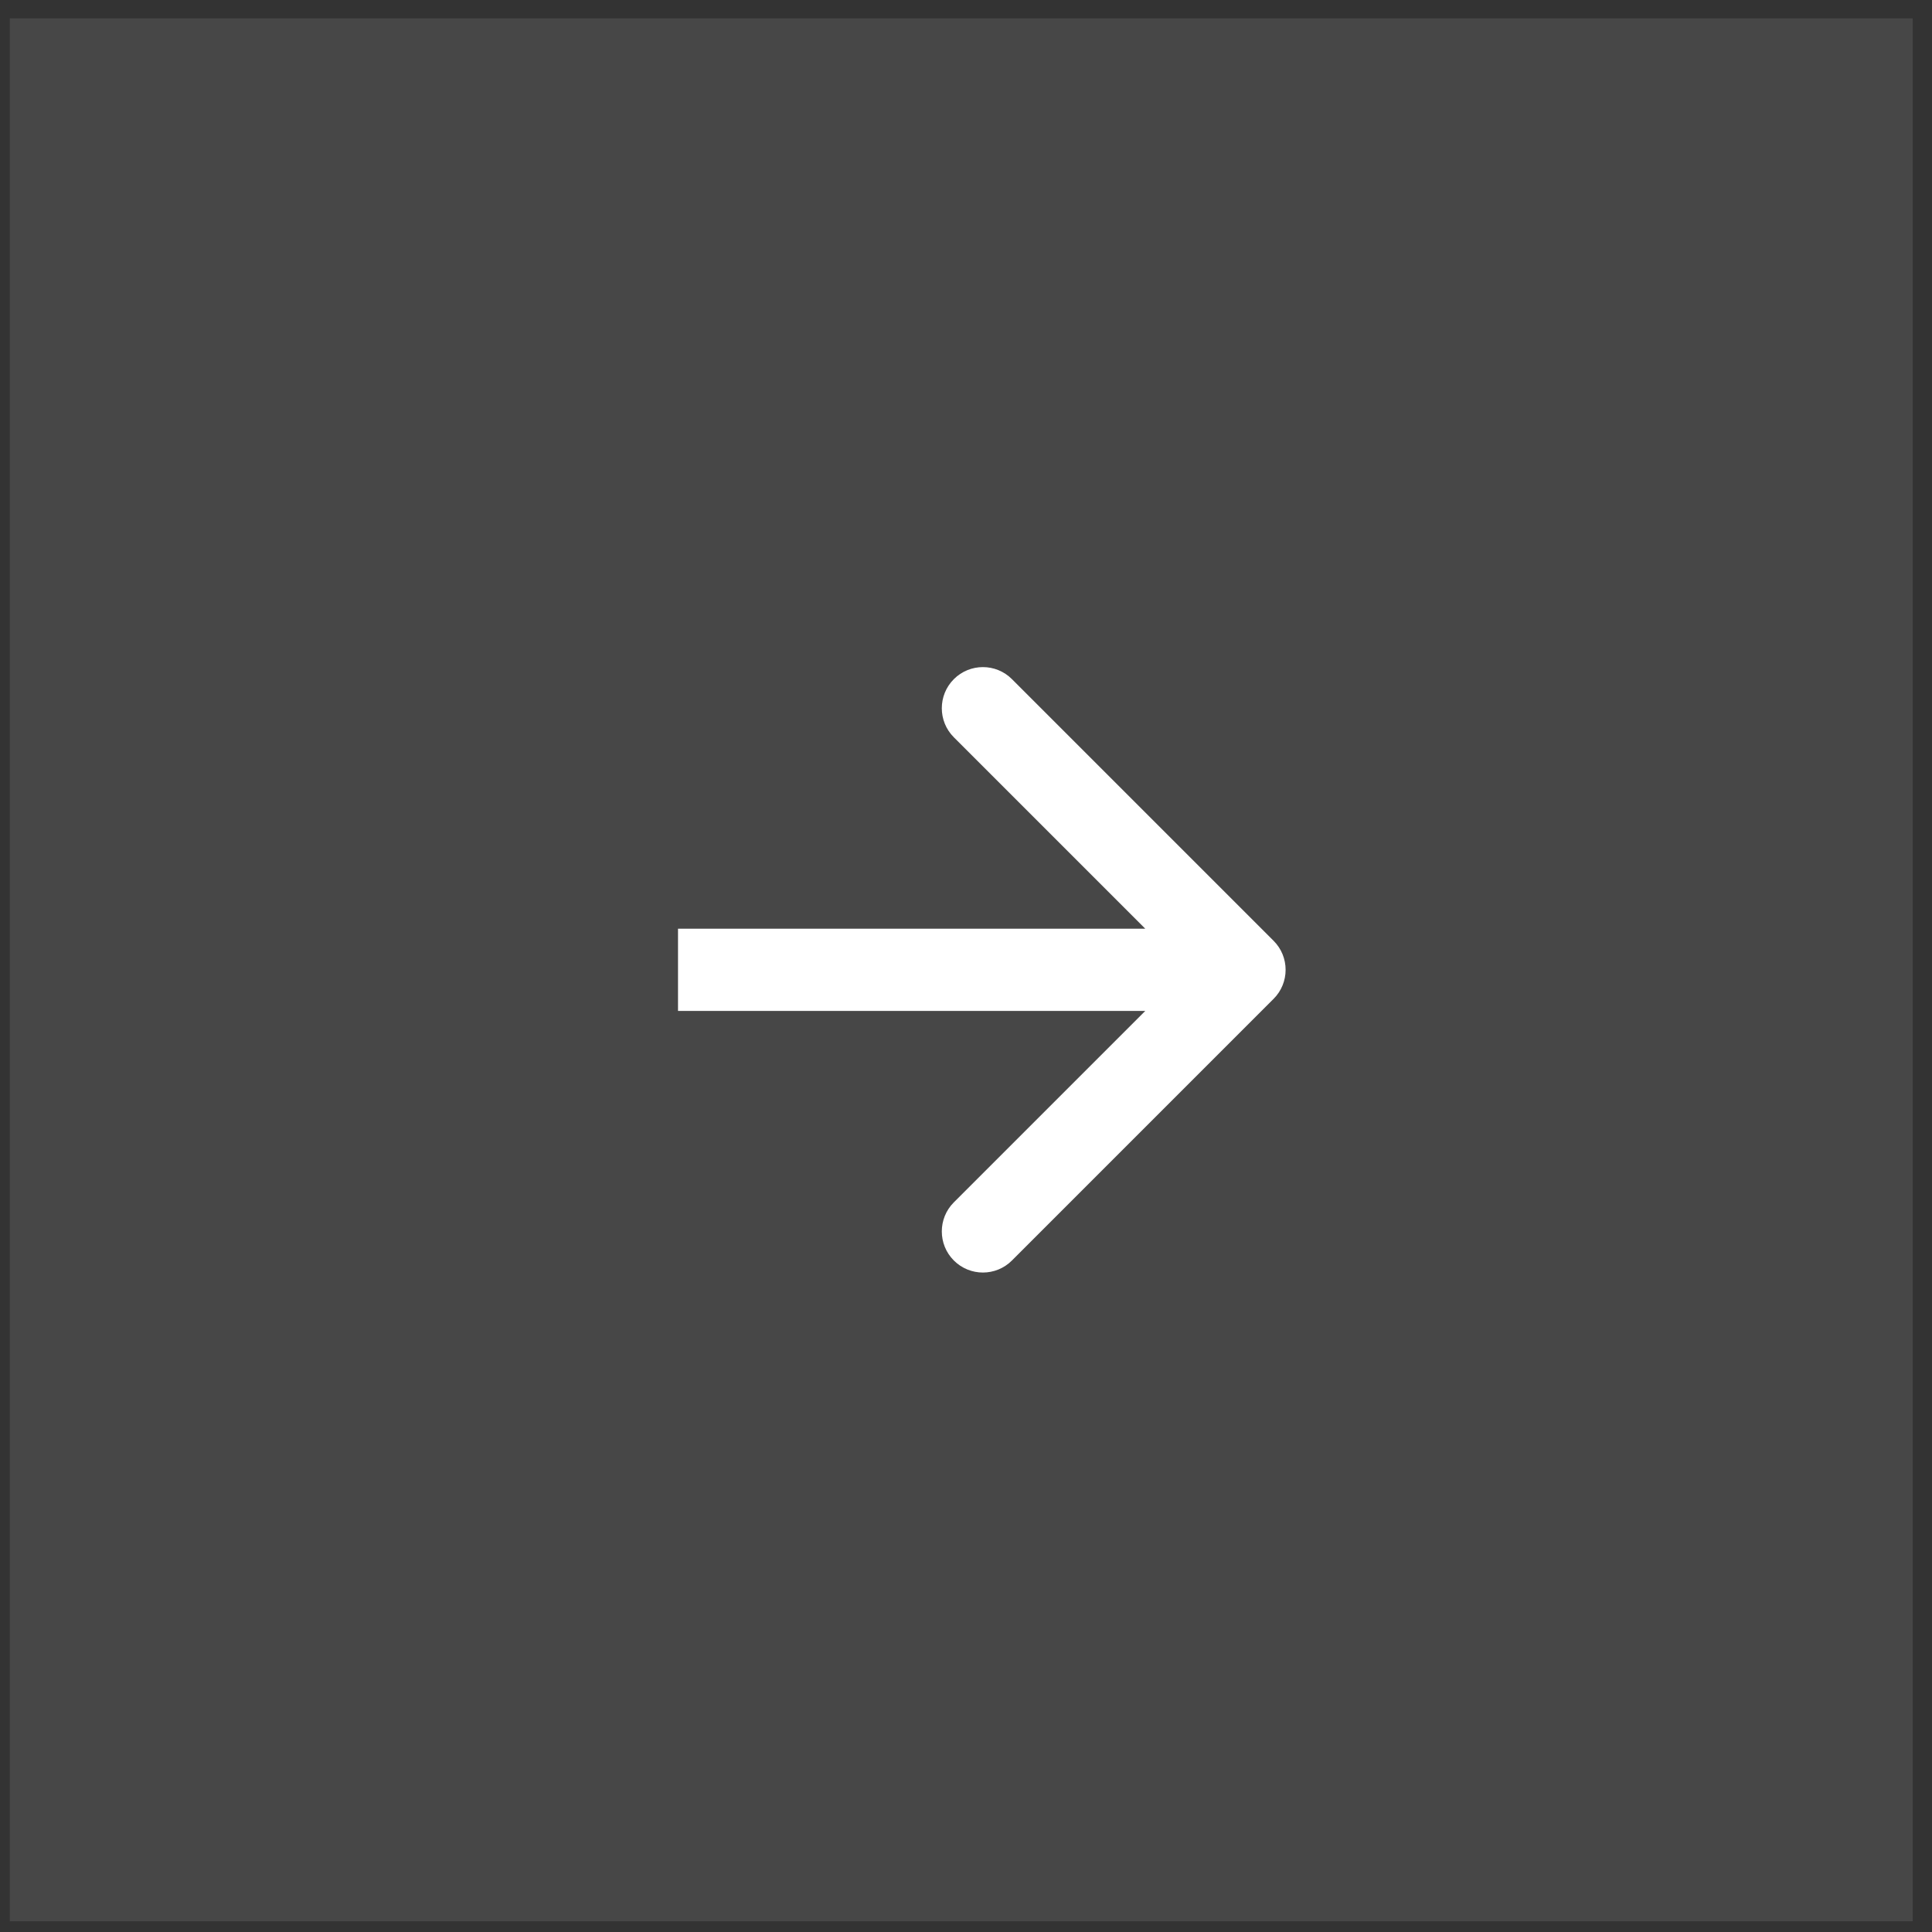
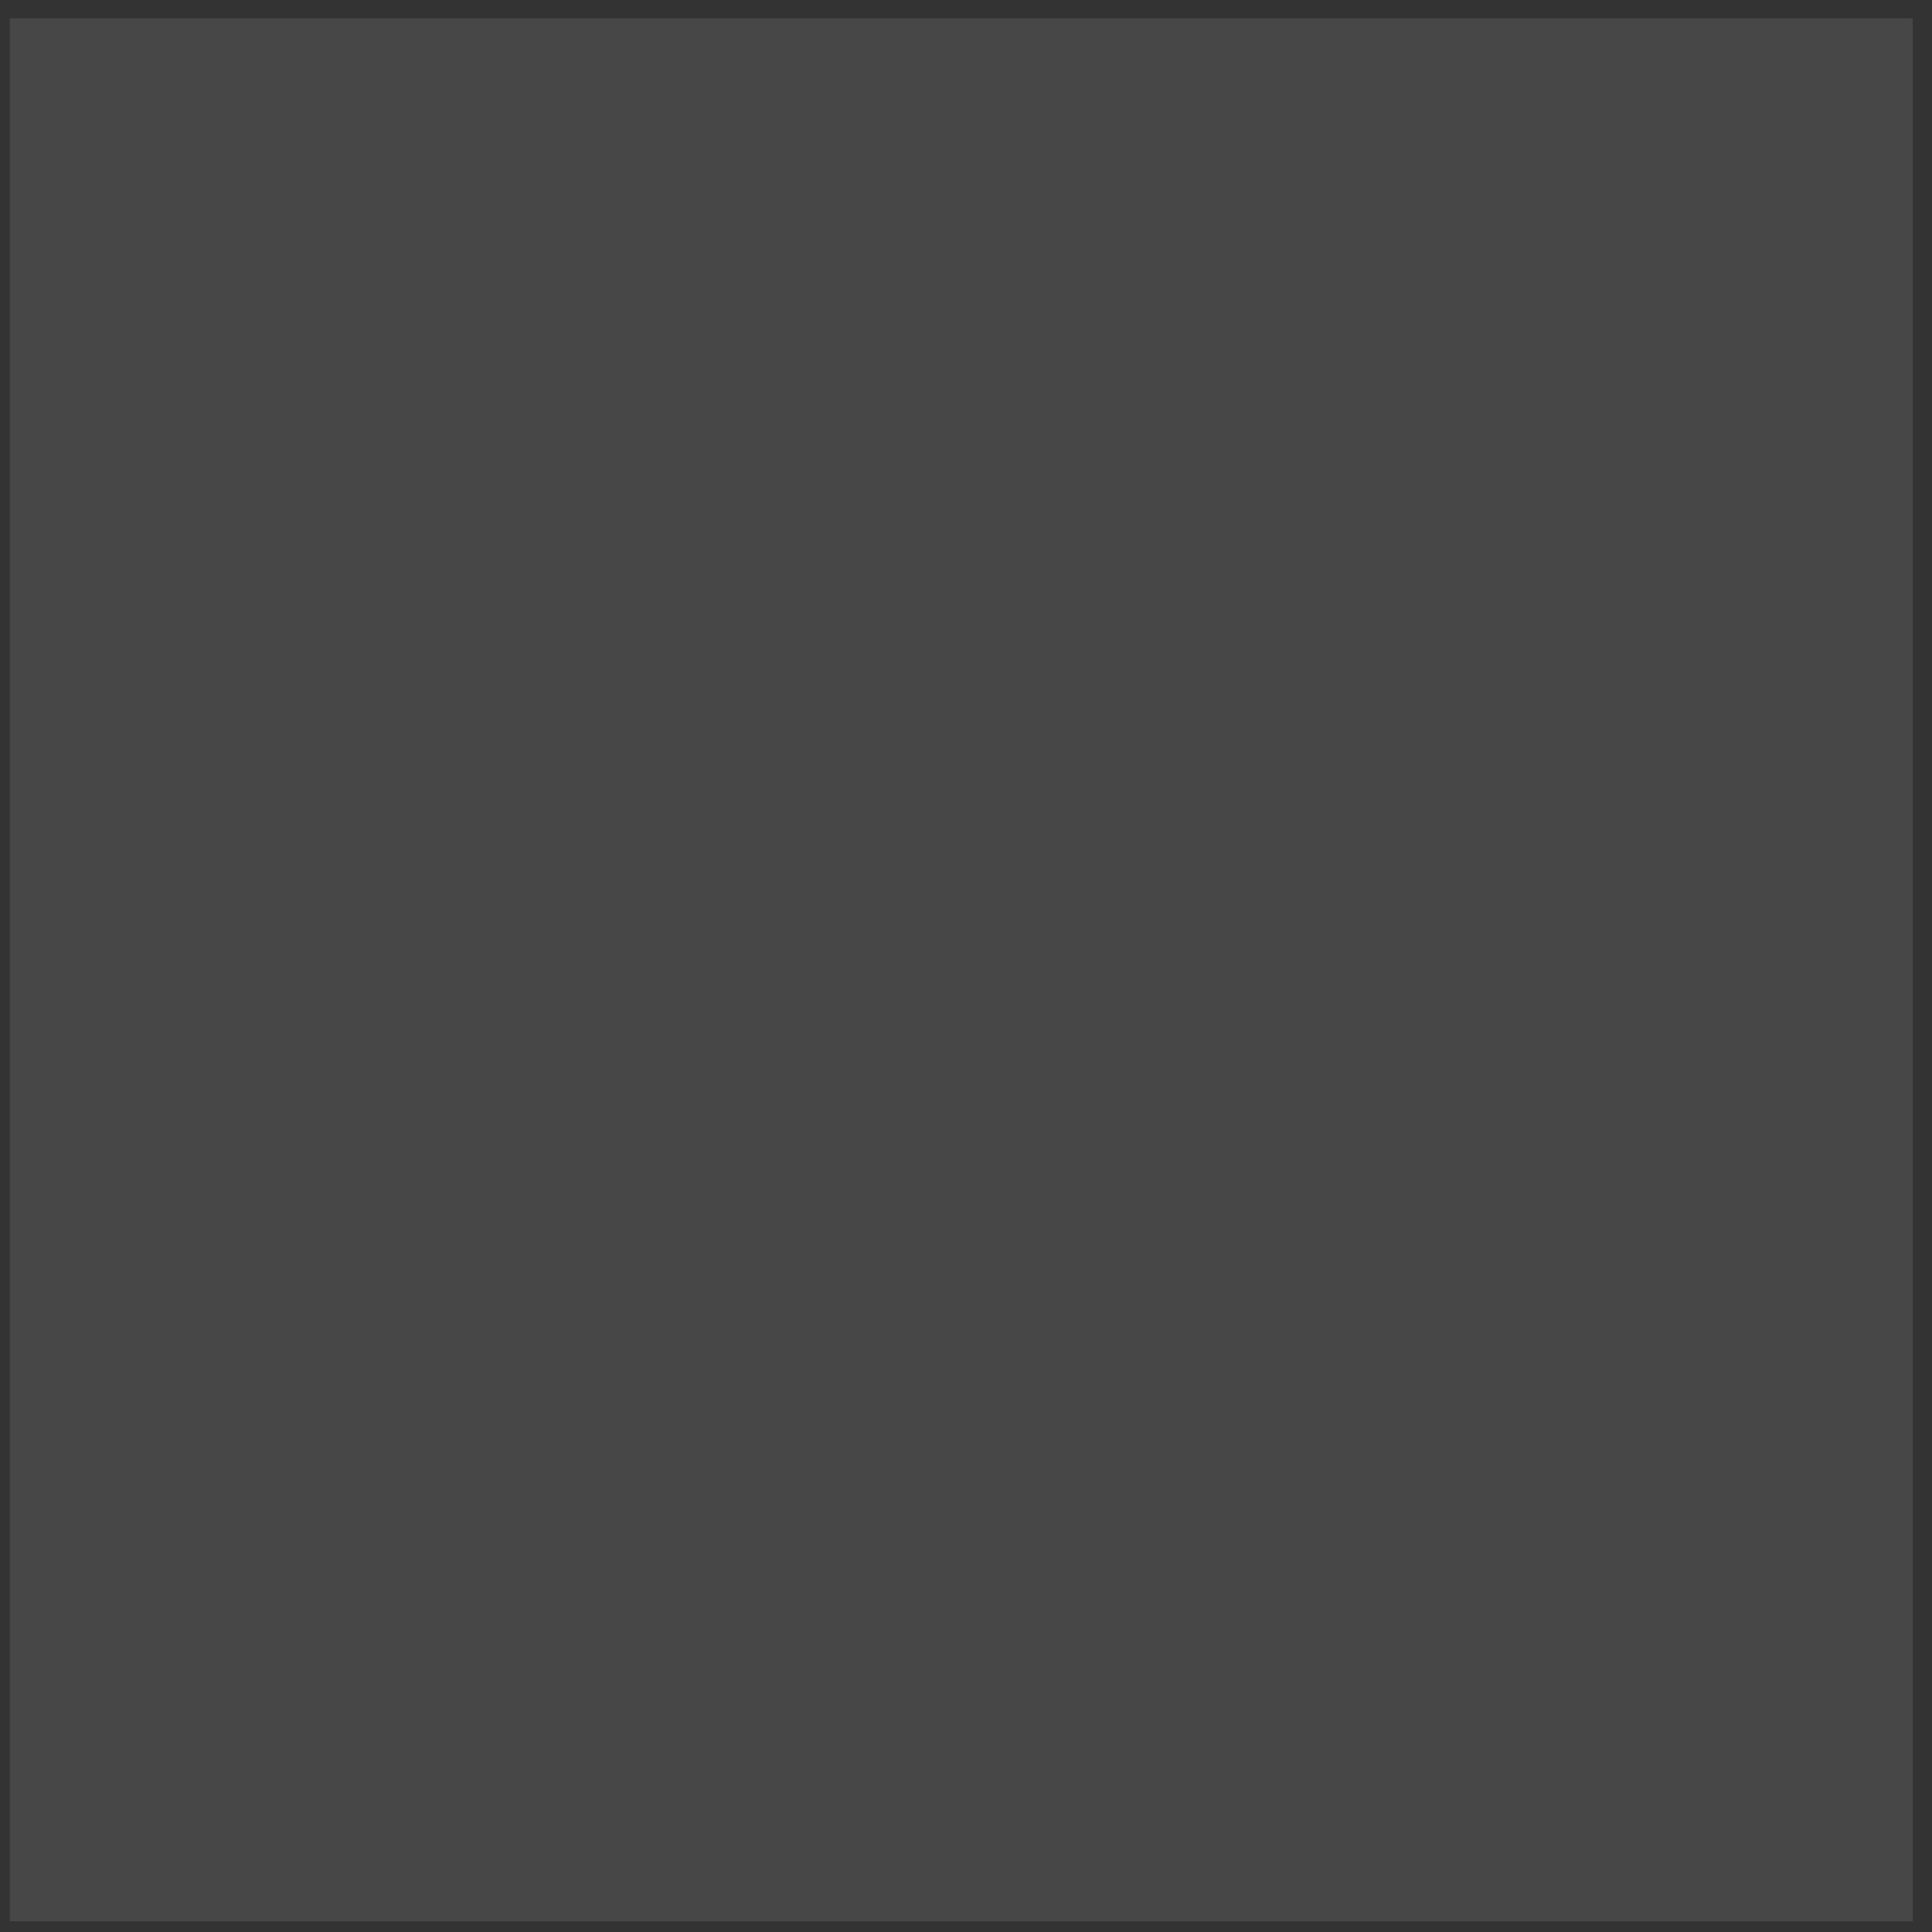
<svg xmlns="http://www.w3.org/2000/svg" width="47" height="47" viewBox="0 0 47 47" fill="none">
  <rect x="0" y="0" width="47" height="47" fill="#333333" stroke="none" />
  <rect x="46.531" y="46.739" width="46.292" height="46.292" transform="rotate(-180 46.531 46.739)" fill="white" fill-opacity="0.1" />
-   <path d="M30.982 24.3C31.373 23.91 31.373 23.276 30.982 22.886L24.618 16.522C24.228 16.131 23.595 16.131 23.204 16.522C22.814 16.913 22.814 17.546 23.204 17.936L28.861 23.593L23.204 29.25C22.814 29.64 22.814 30.274 23.204 30.664C23.595 31.055 24.228 31.055 24.618 30.664L30.982 24.3ZM16.494 24.593L30.275 24.593L30.275 22.593L16.494 22.593L16.494 24.593Z" fill="white" />
</svg>